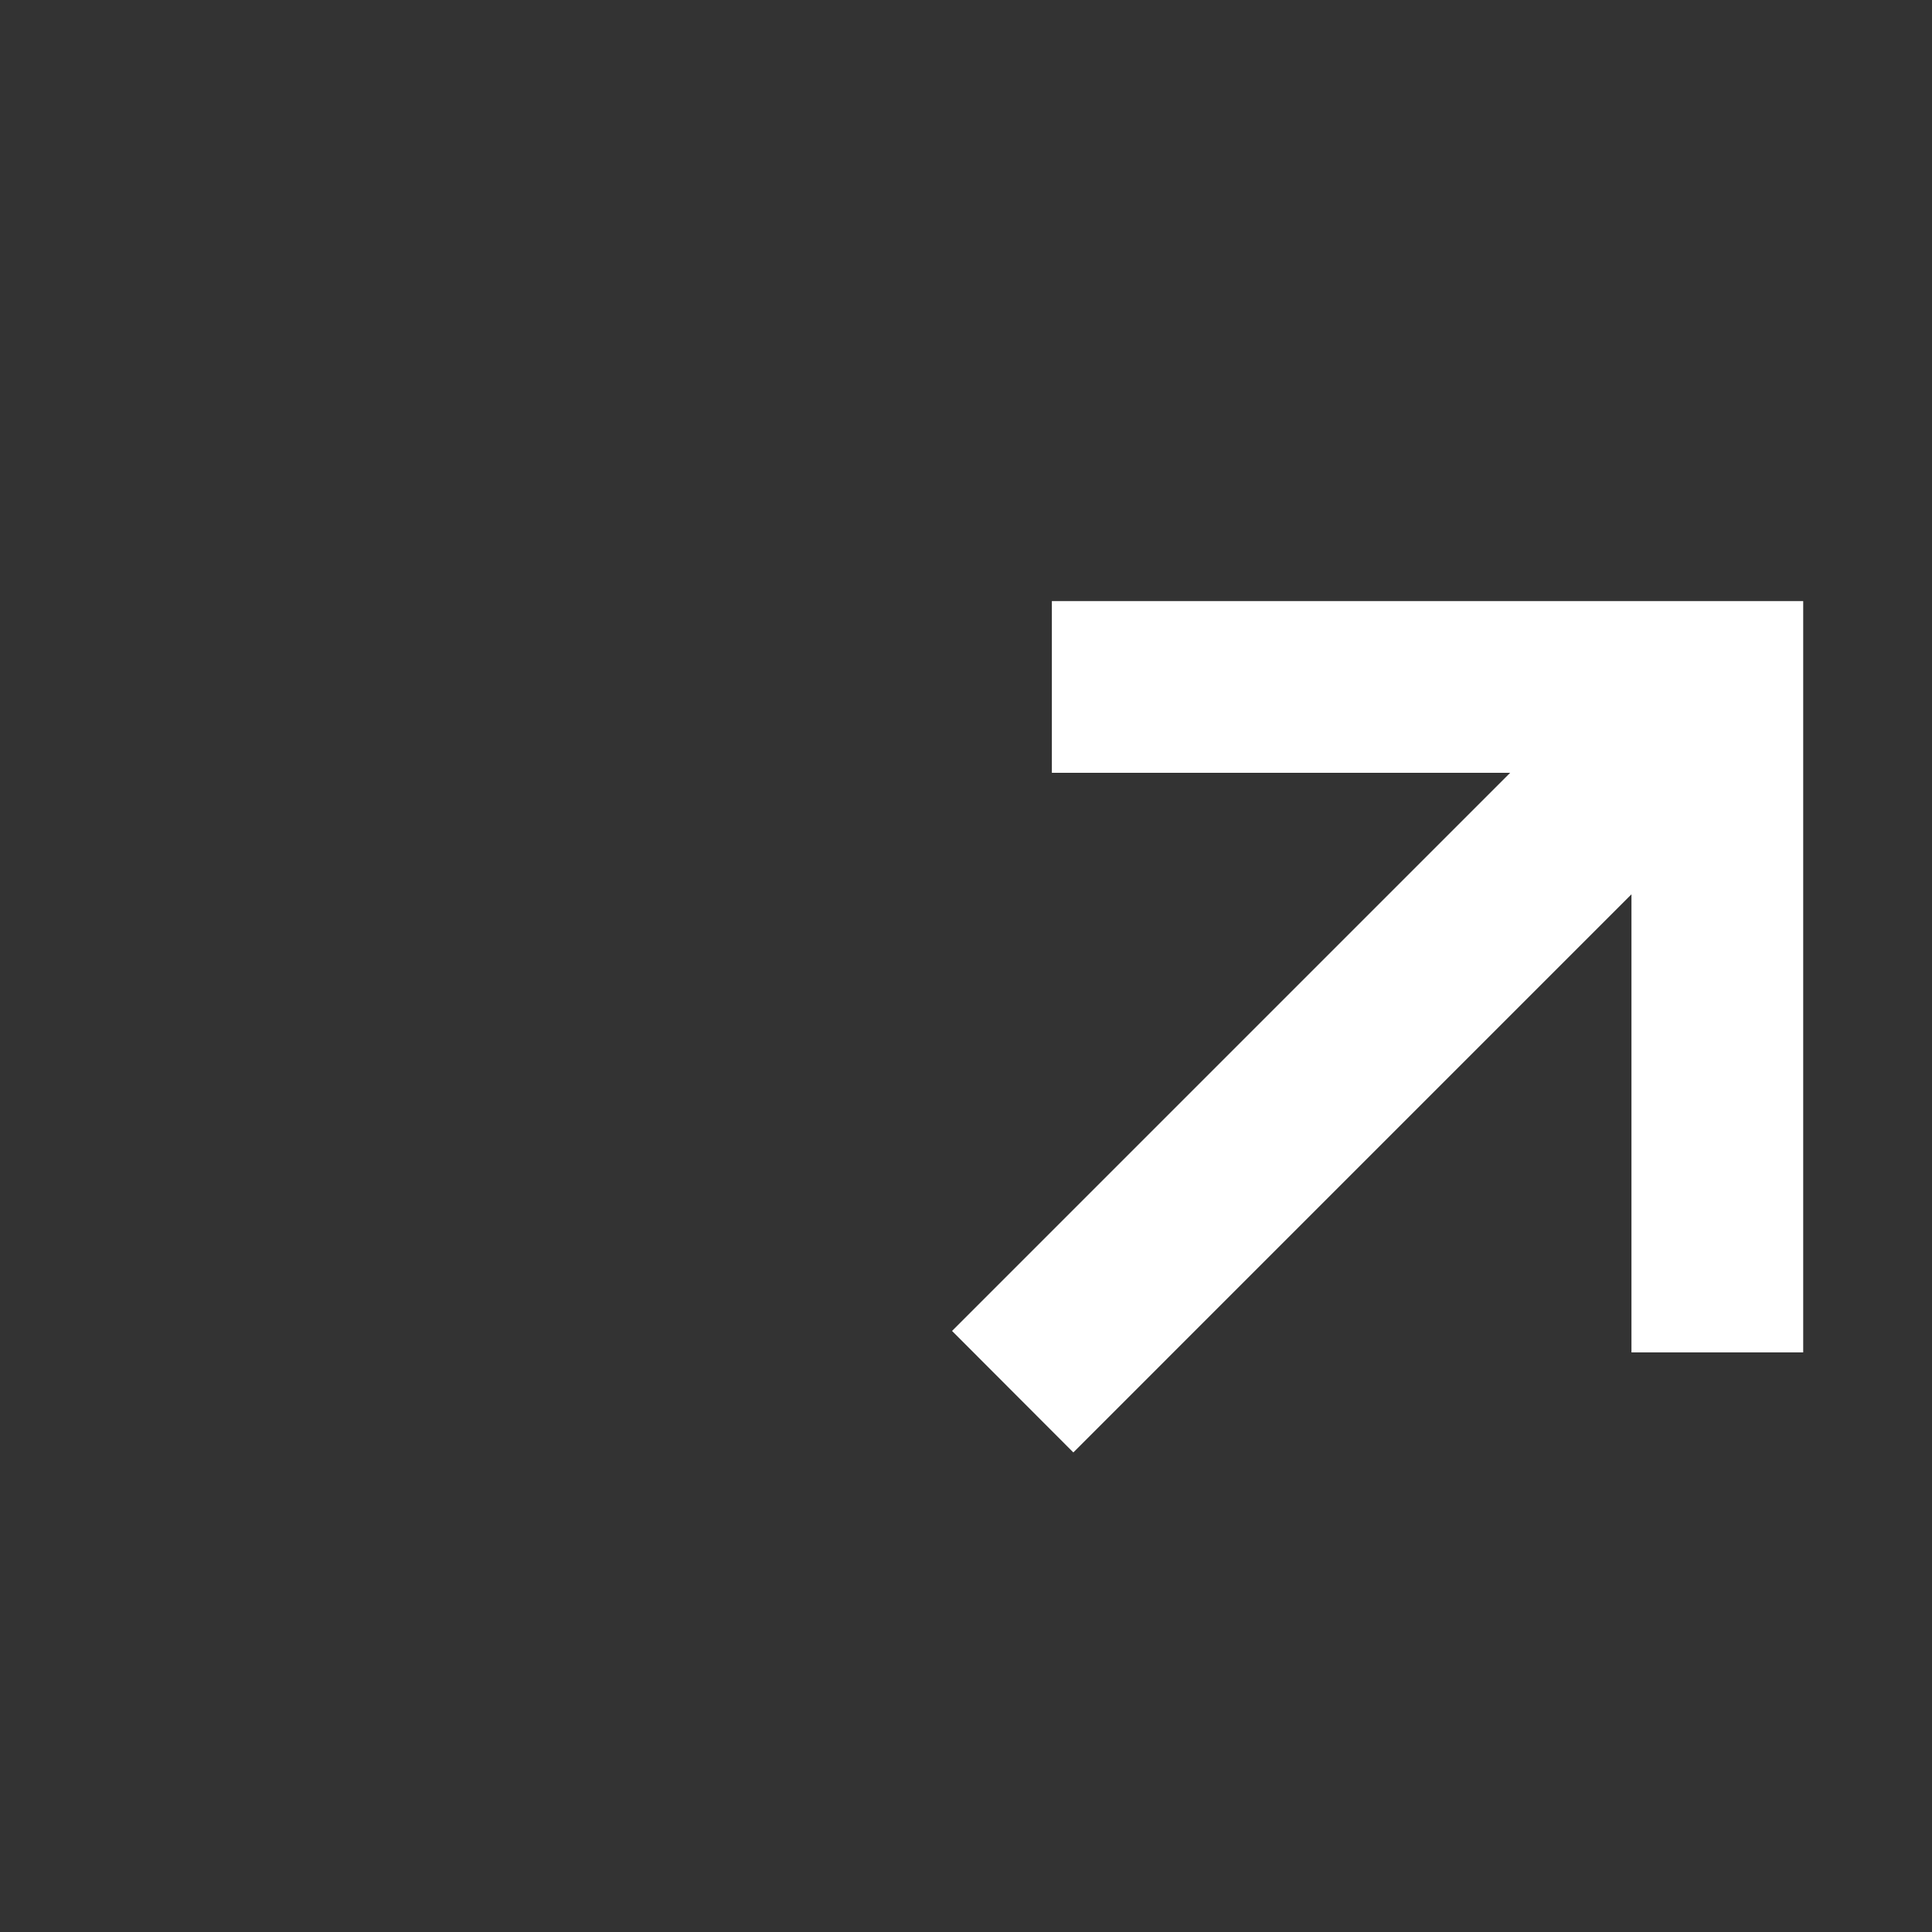
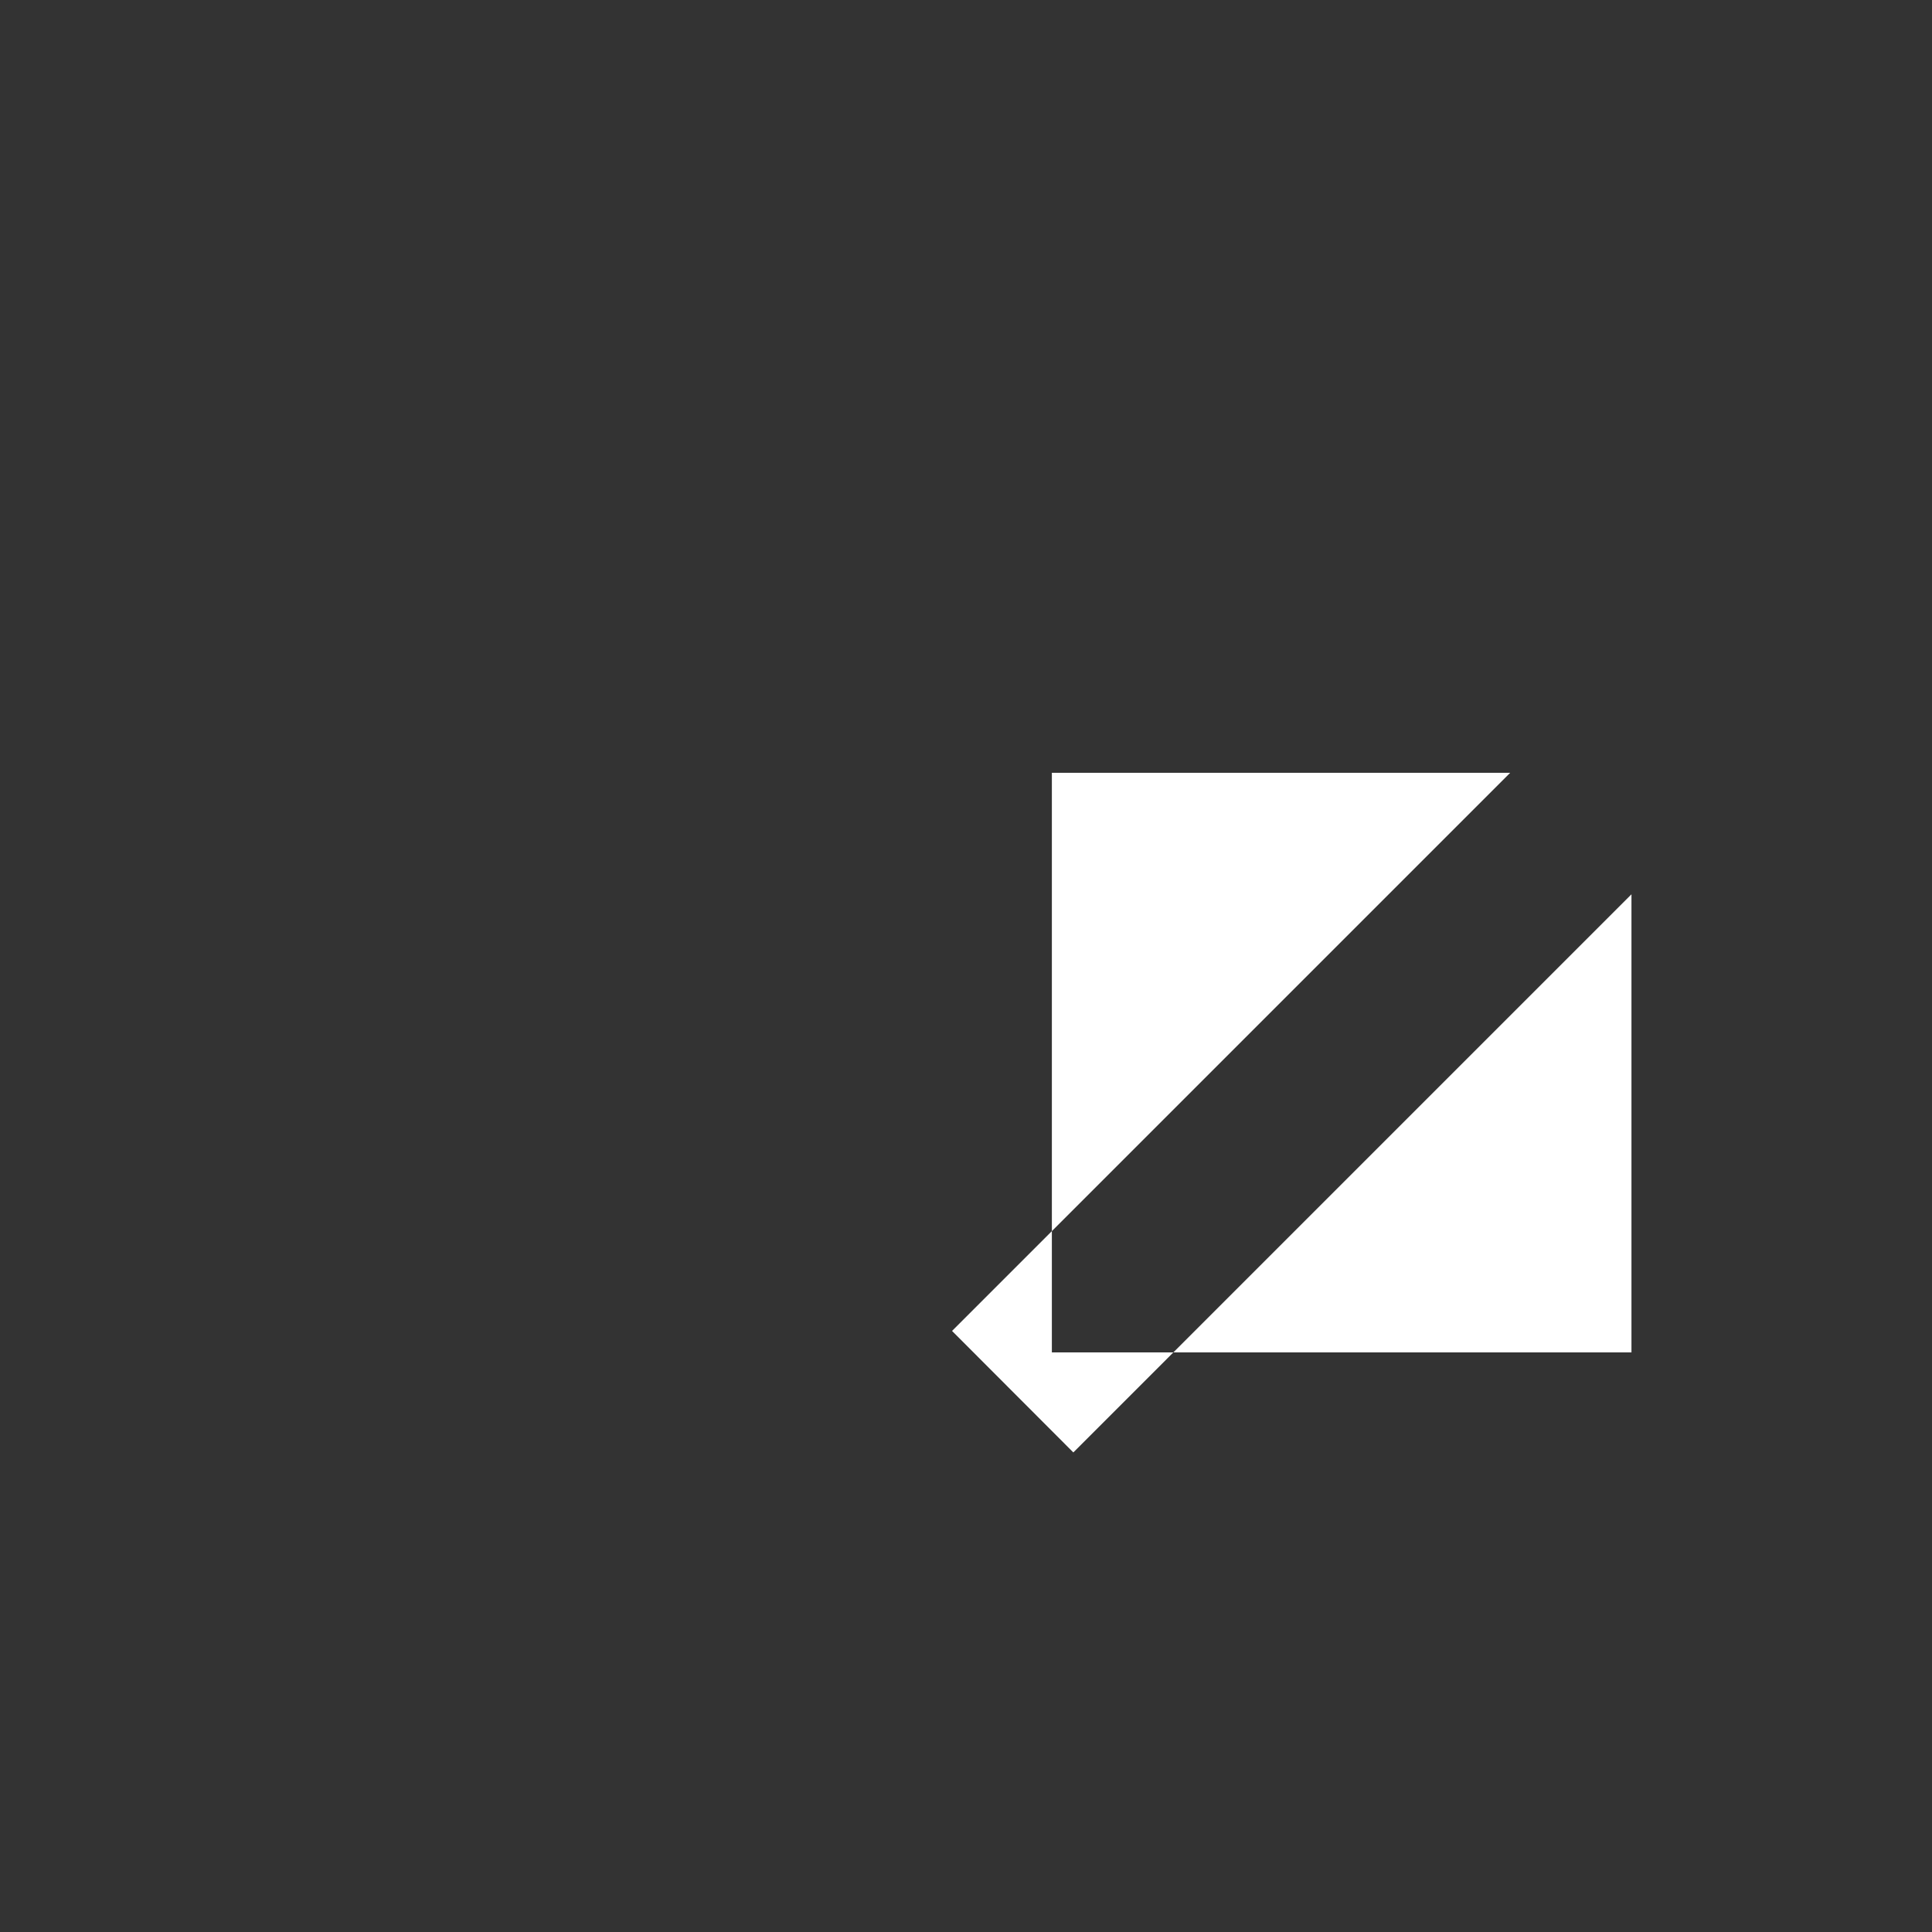
<svg xmlns="http://www.w3.org/2000/svg" width="9" height="9" viewBox="0 0 9 9" fill="none">
  <rect x="0" y="0" width="9" height="9" fill="#333333" stroke="none" />
-   <path fill-rule="evenodd" clip-rule="evenodd" d="M4.9 2.8H8.4V6.3H7.6V4.166L5 6.766L4.435 6.2L7.035 3.6H4.9V2.8Z" fill="white" />
+   <path fill-rule="evenodd" clip-rule="evenodd" d="M4.9 2.8V6.3H7.6V4.166L5 6.766L4.435 6.2L7.035 3.6H4.9V2.8Z" fill="white" />
</svg>